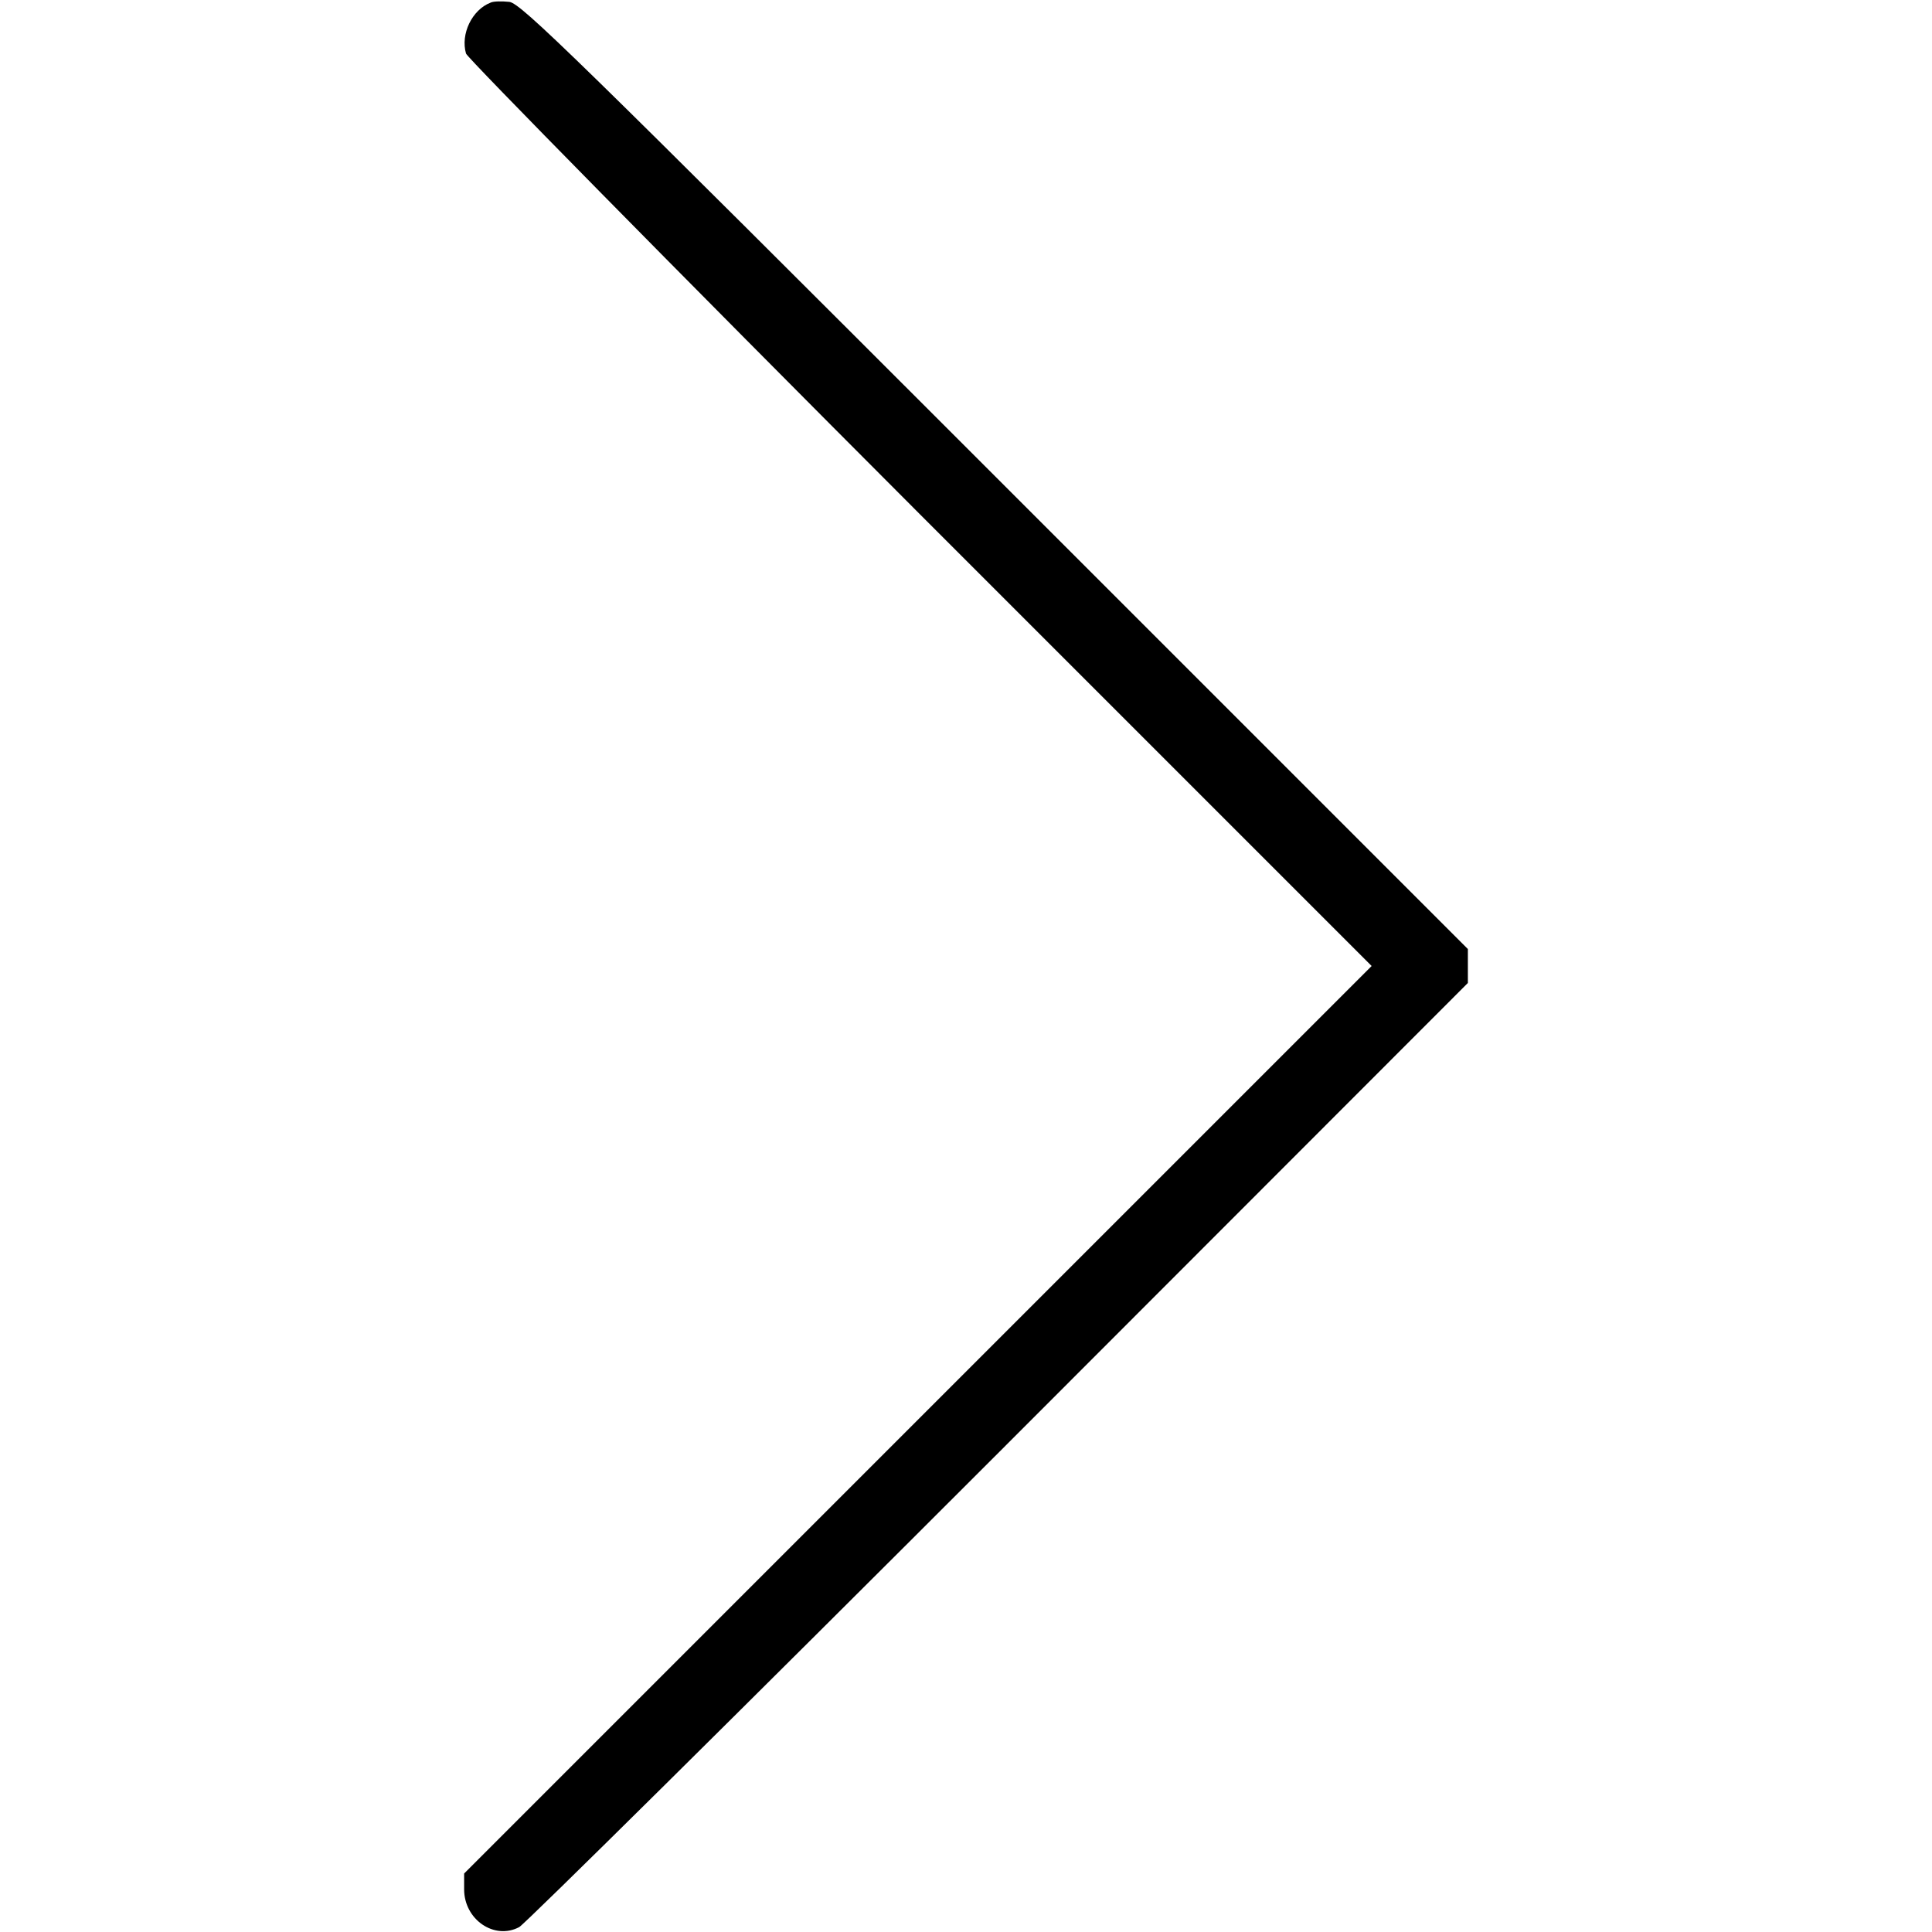
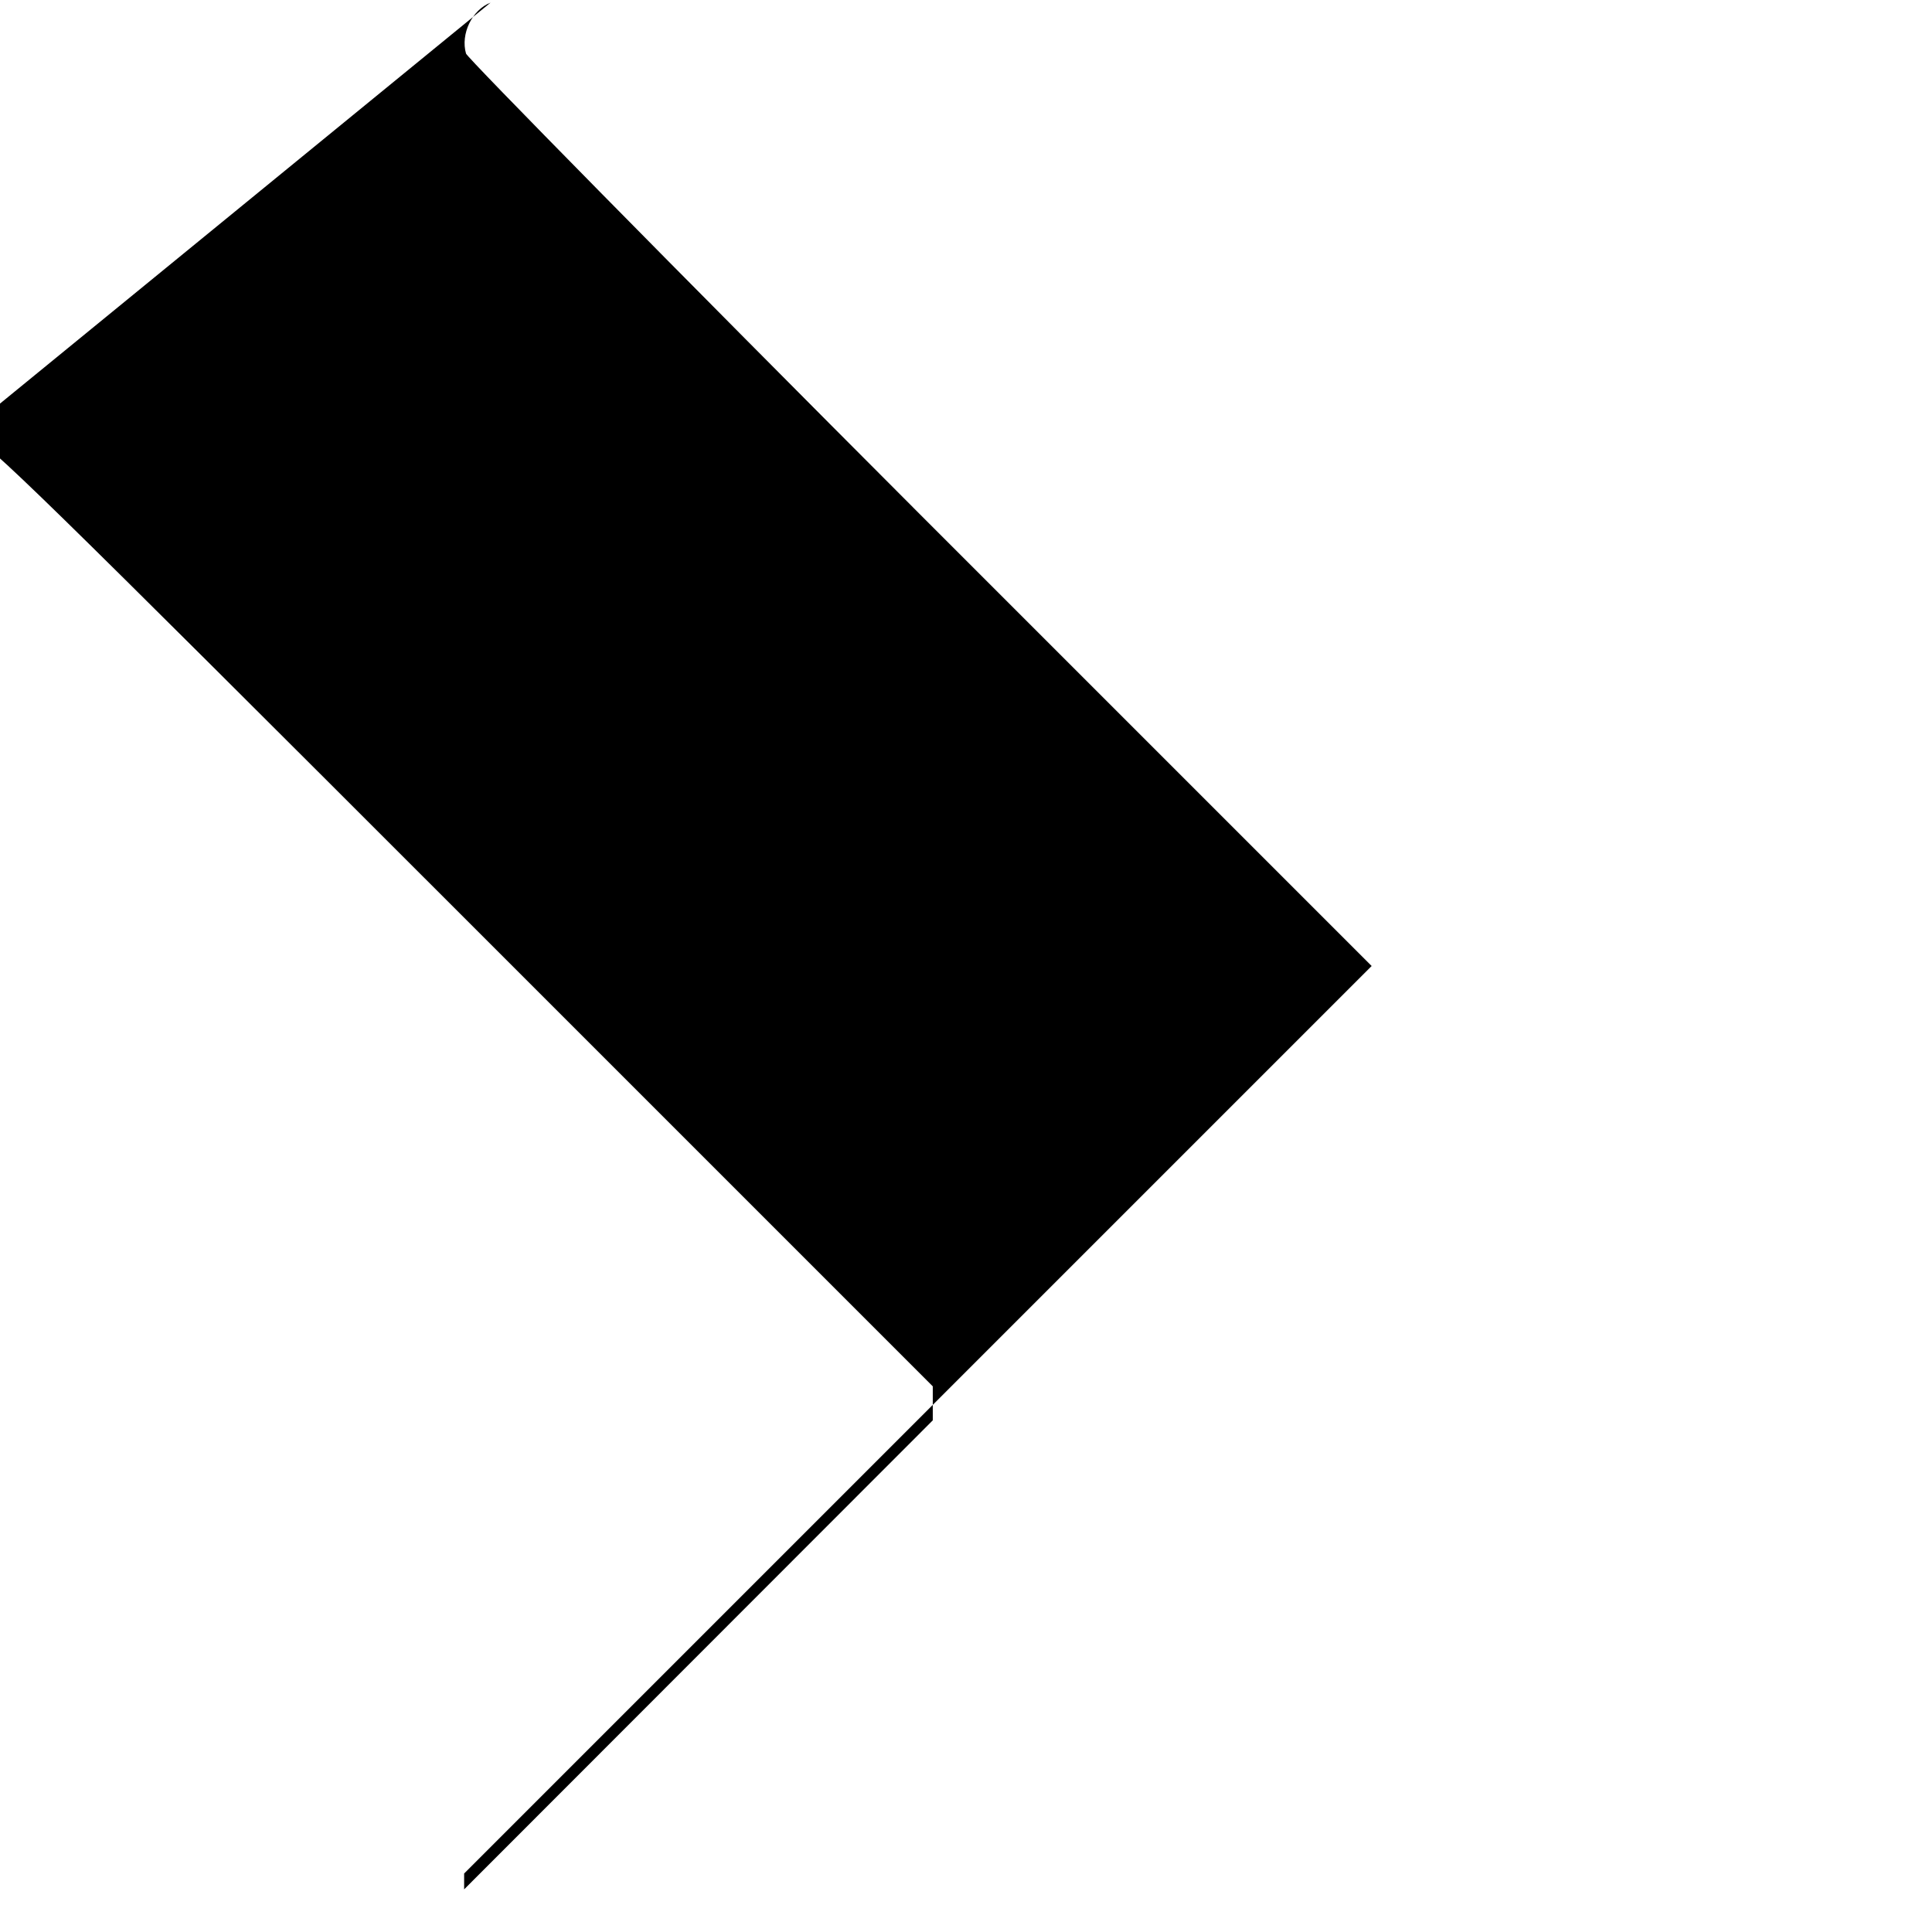
<svg xmlns="http://www.w3.org/2000/svg" version="1.0" width="512pt" height="512pt" viewBox="0 0 512 512" preserveAspectRatio="xMidYMid meet">
  <g transform="translate(0,512) scale(0.1,-0.1)" fill="#000000" stroke="none">
-     <path d="M1300 5113 c-49 -19 -80 -83 -65 -135 4 -12 545 -562 1203 -1221 l1197 -1197 -1203 -1203 -1202 -1202 0 -42 c0 -80 80 -135 146 -100 16 9 588 575 1272 1259 l1242 1243 0 45 0 45 -1253 1253 c-1111 1111 -1256 1253 -1287 1257 -19 2 -42 2 -50 -2z" />
+     <path d="M1300 5113 c-49 -19 -80 -83 -65 -135 4 -12 545 -562 1203 -1221 l1197 -1197 -1203 -1203 -1202 -1202 0 -42 l1242 1243 0 45 0 45 -1253 1253 c-1111 1111 -1256 1253 -1287 1257 -19 2 -42 2 -50 -2z" />
  </g>
</svg>